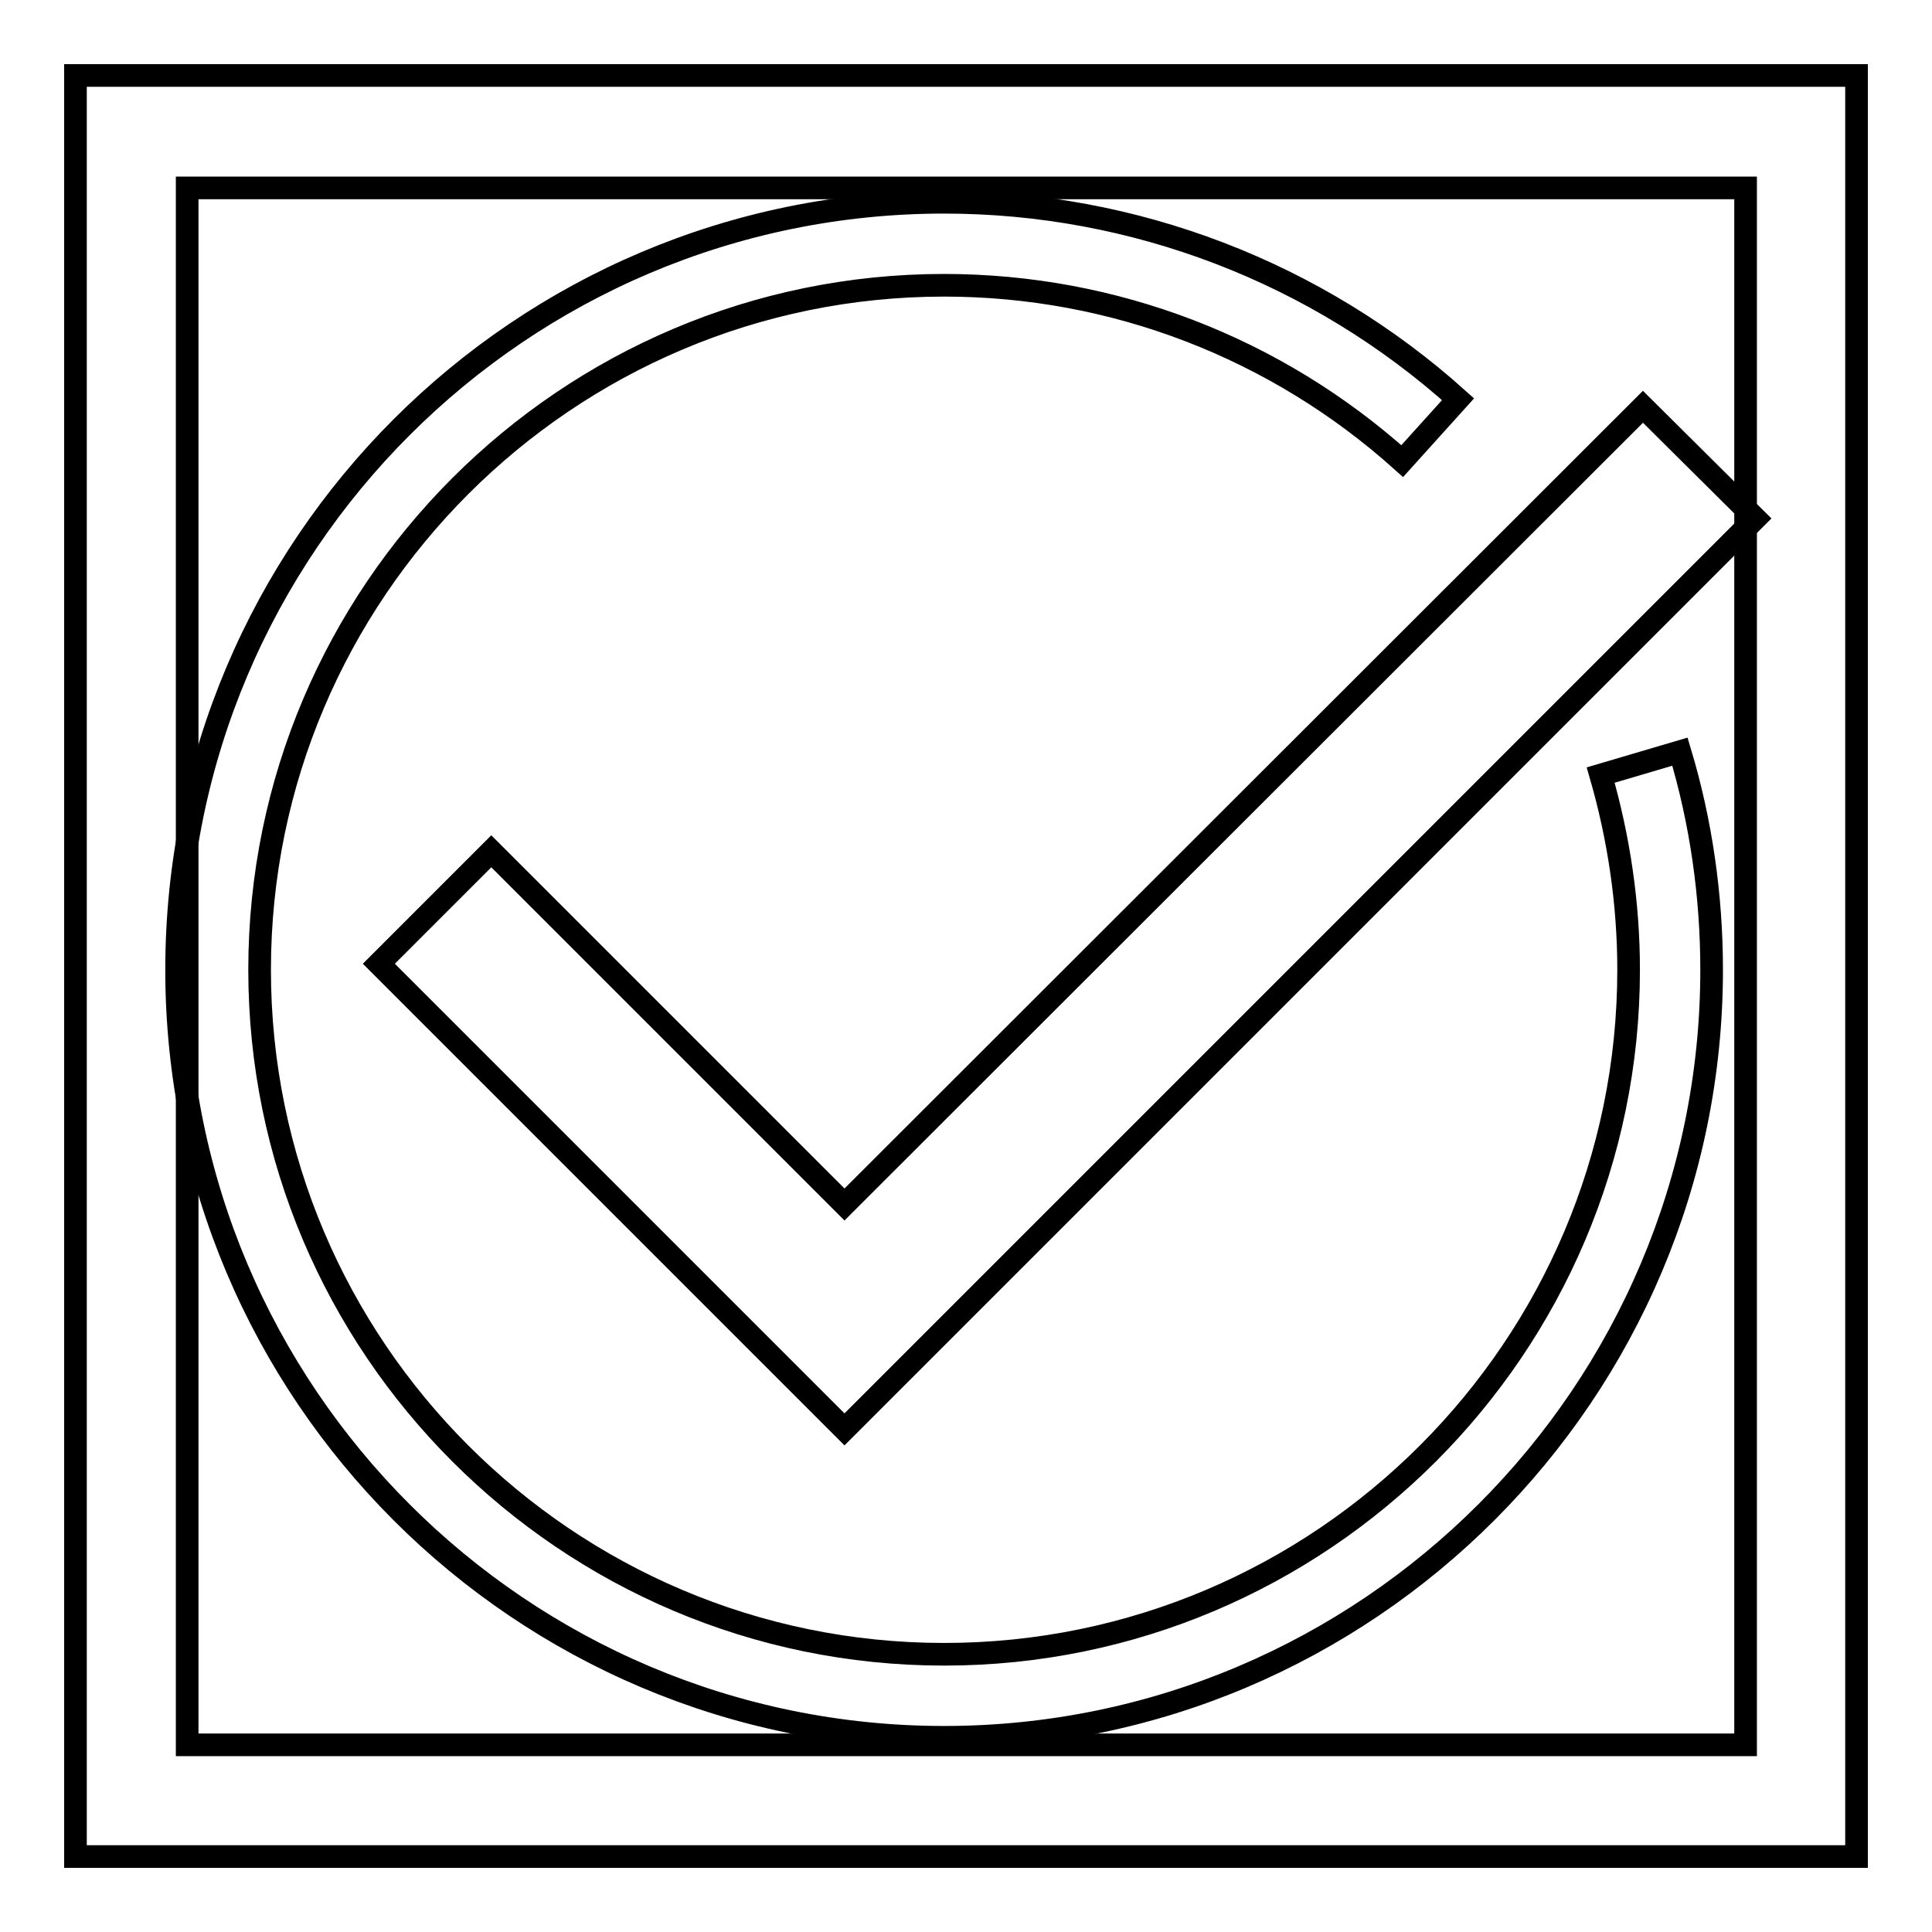
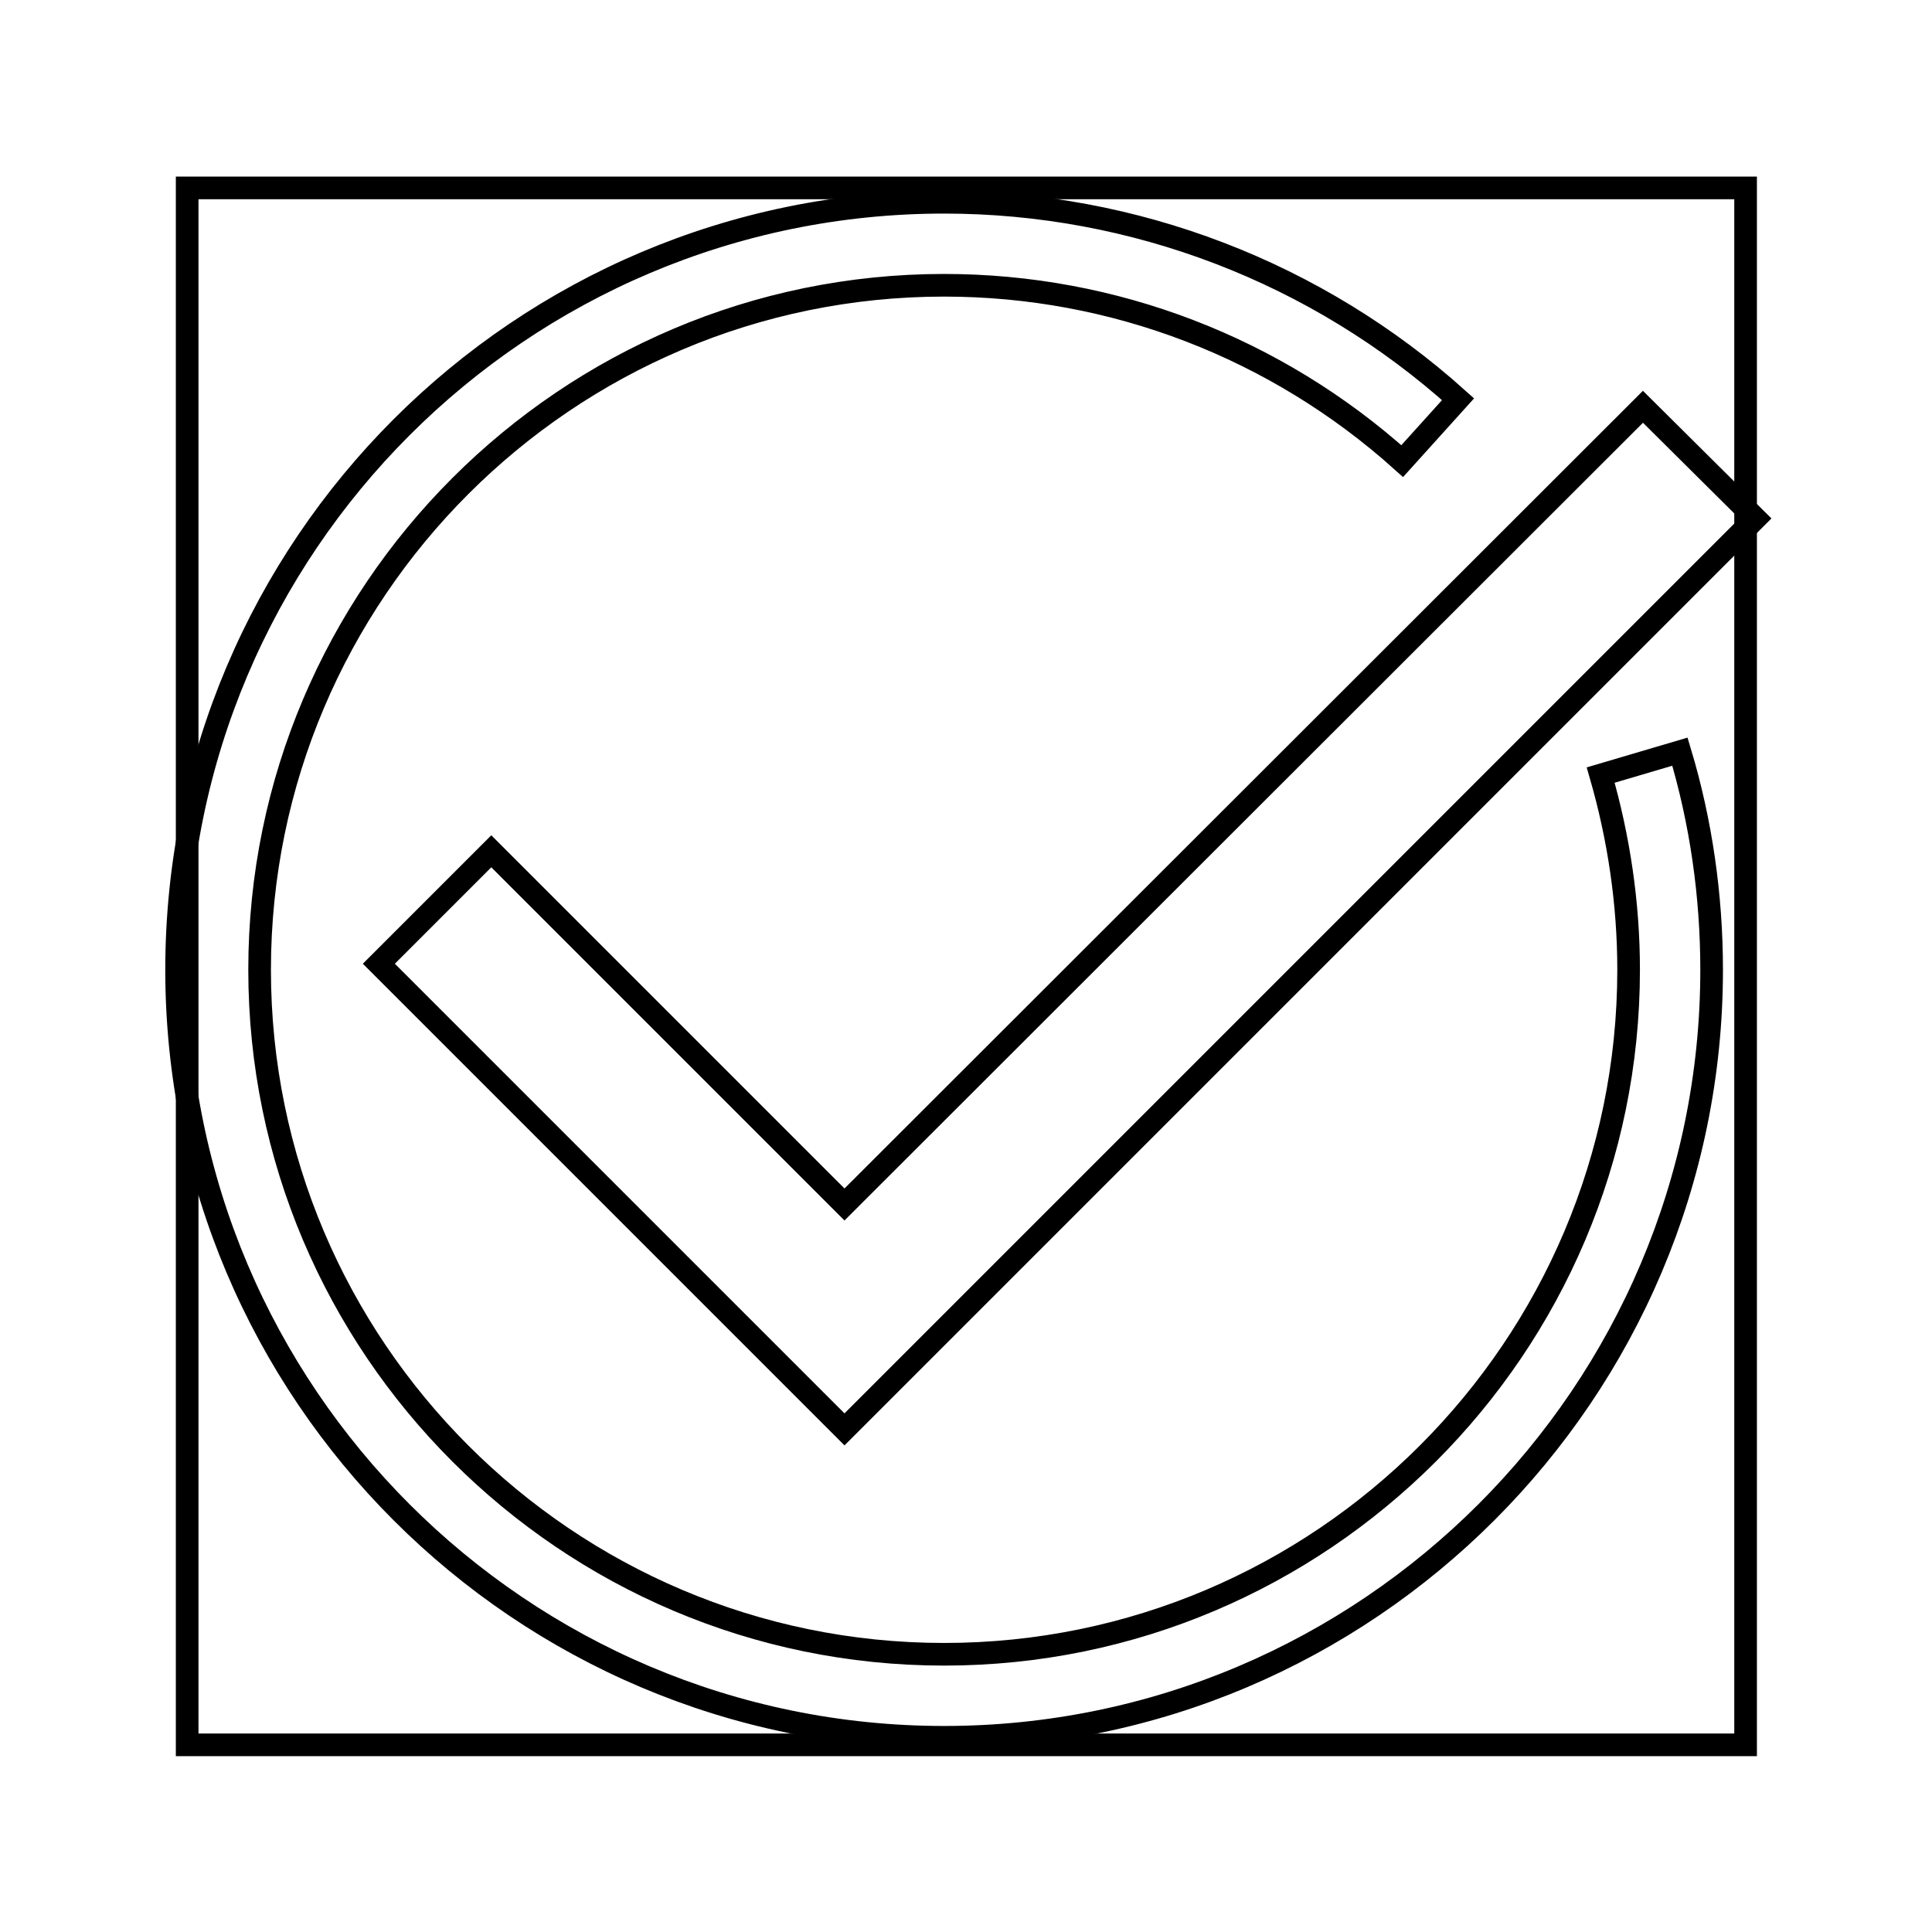
<svg xmlns="http://www.w3.org/2000/svg" version="1.1" x="0px" y="0px" viewBox="0 0 256 256" enable-background="new 0 0 256 256" xml:space="preserve">
  <g>
    <g>
      <path stroke-width="3" fill-opacity="0" stroke="#000000" d="M232.6,68.7L111.9,189.4l-61.7-61.7l14.9-14.9l46.8,46.8L217.7,53.9L232.6,68.7z M125.1,230.2c-56.1,0-101.7-45.6-101.7-101.7C23.4,72.4,69,26.8,125.1,26.8c25.2,0,49.4,9.3,68.1,26.1l-7.4,8.2c-16.7-15-38.2-23.3-60.7-23.3c-50,0-90.7,40.7-90.7,90.7c0,50,40.7,90.7,90.7,90.7c50,0,90.7-40.7,90.7-90.7c0-8.8-1.3-17.5-3.7-25.8l10.5-3.1c2.8,9.3,4.2,19.1,4.2,28.9C226.8,184.5,181.2,230.2,125.1,230.2L125.1,230.2z" />
-       <path stroke-width="3" fill-opacity="0" stroke="#000000" d="M10,10h236v236H10V10L10,10z" />
-       <path stroke-width="3" fill-opacity="0" stroke="#000000" d="M24.8,24.9h206.5v206.3H24.8V24.9L24.8,24.9z" />
+       <path stroke-width="3" fill-opacity="0" stroke="#000000" d="M24.8,24.9h206.5v206.3H24.8V24.9z" />
    </g>
  </g>
</svg>